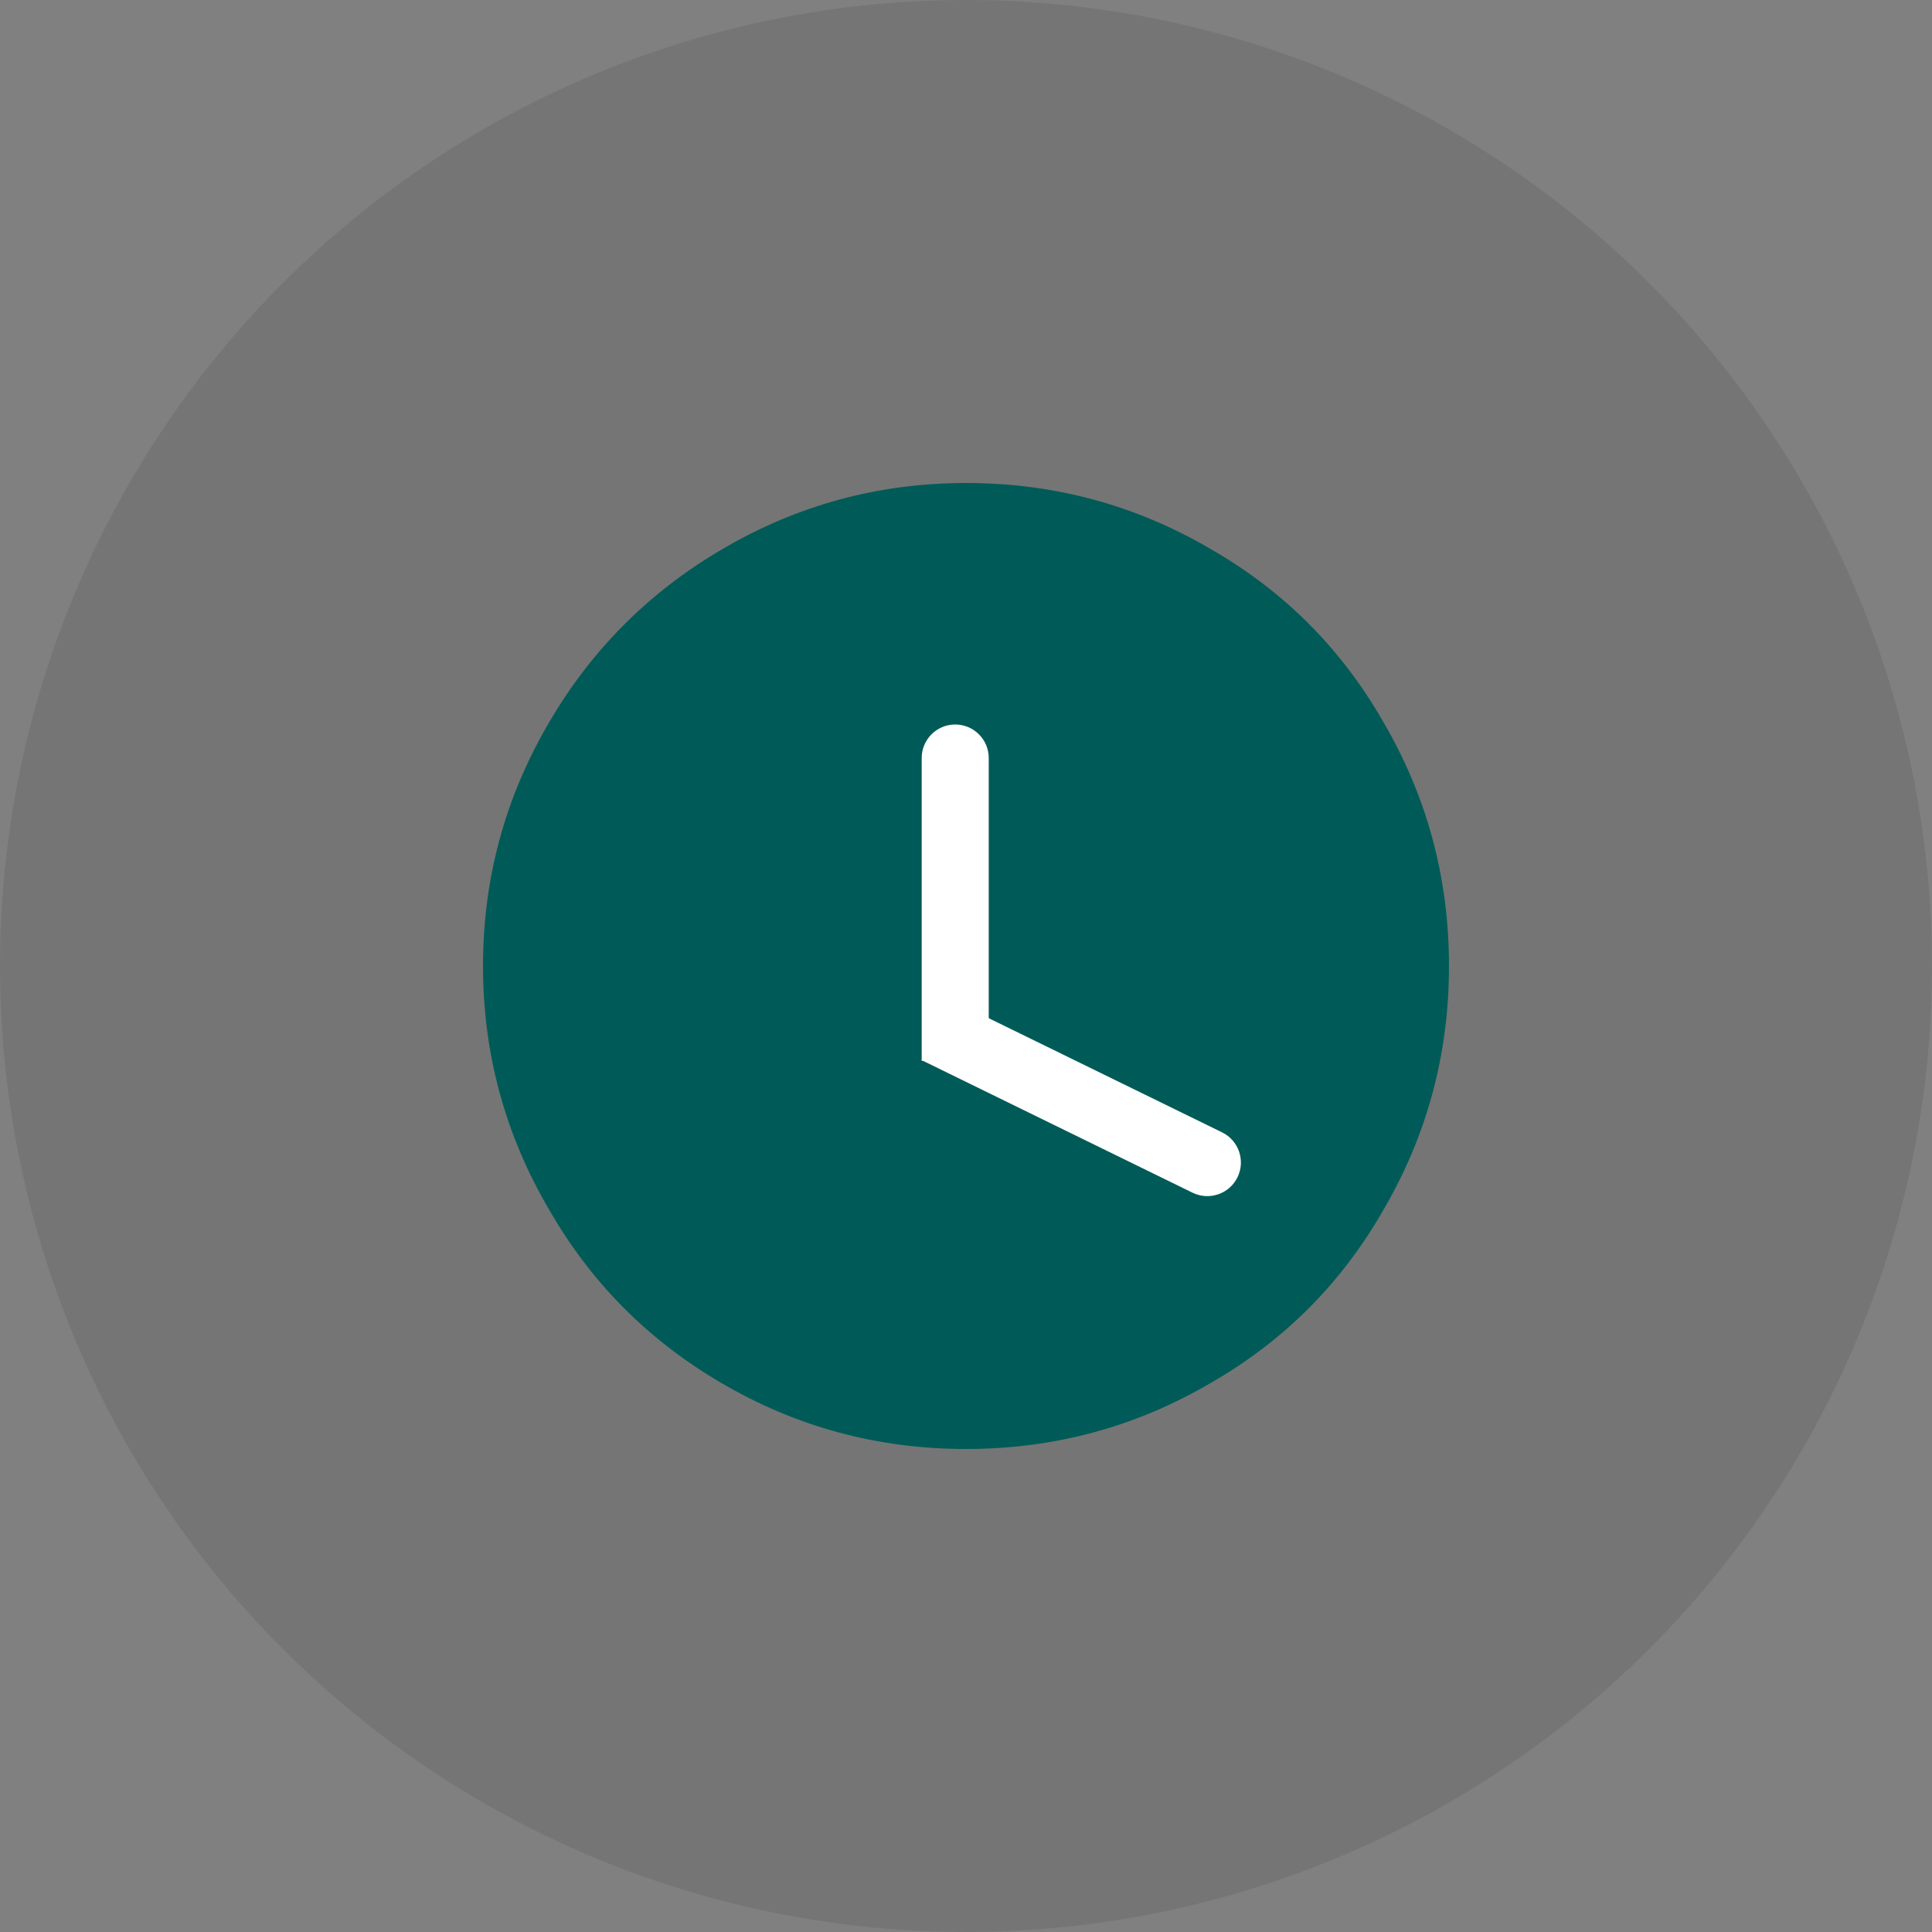
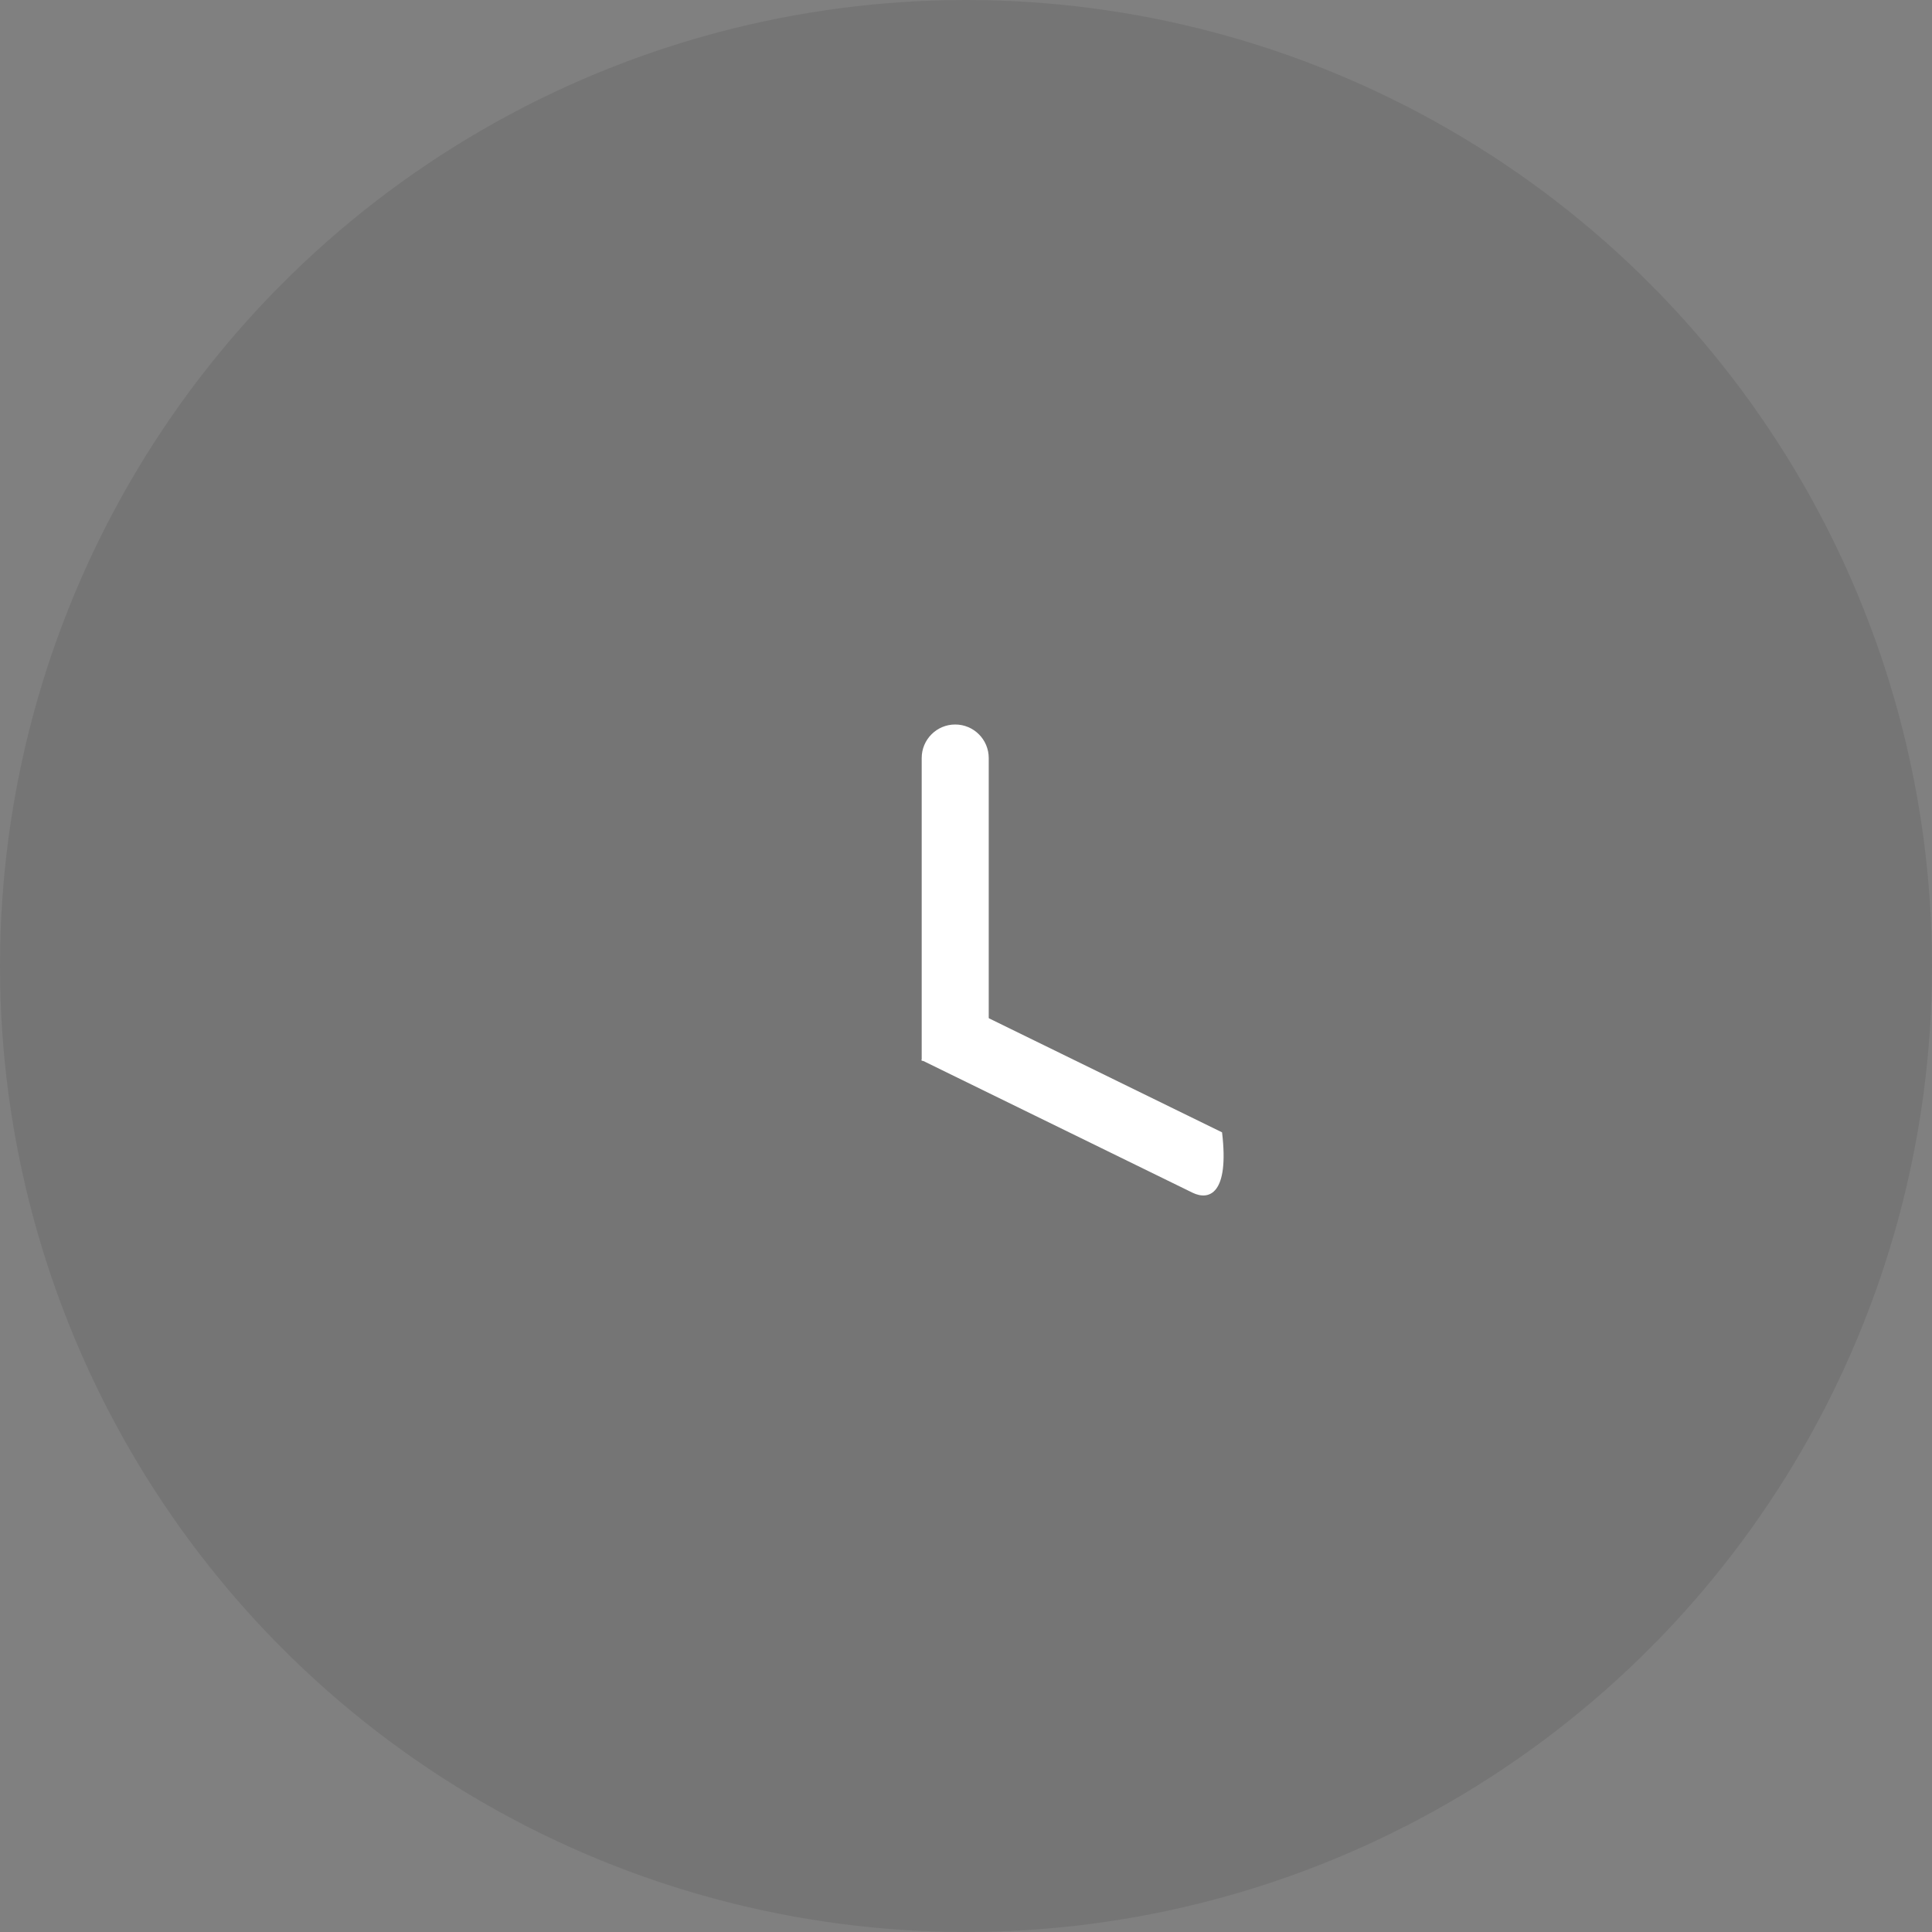
<svg xmlns="http://www.w3.org/2000/svg" width="30" height="30" viewBox="0 0 30 30" fill="none">
  <rect x="0" y="0" width="30" height="30" fill="#808080" stroke="none" />
  <circle opacity="0.1" cx="15" cy="15" r="15" fill="#191D1D" />
-   <path d="M15 22.5C16.37 22.5 17.638 22.157 18.804 21.472C19.934 20.823 20.823 19.934 21.472 18.804C22.157 17.638 22.5 16.37 22.5 15C22.5 13.63 22.157 12.362 21.472 11.196C20.823 10.066 19.934 9.177 18.804 8.528C17.638 7.843 16.37 7.5 15 7.5C13.642 7.5 12.38 7.843 11.214 8.528C10.084 9.189 9.189 10.084 8.528 11.214C7.843 12.38 7.5 13.642 7.5 15C7.5 16.358 7.843 17.62 8.528 18.786C9.177 19.916 10.066 20.811 11.196 21.472C12.362 22.157 13.63 22.5 15 22.5Z" fill="#005B58" />
  <path d="M14.312 11.771C14.312 11.483 14.545 11.25 14.832 11.25C15.12 11.25 15.353 11.483 15.353 11.771V16.471H14.312V11.771Z" fill="white" />
-   <path fill-rule="evenodd" clip-rule="evenodd" d="M18.976 17.583C19.234 17.709 19.342 18.021 19.216 18.28C19.09 18.539 18.777 18.647 18.517 18.52L14.309 16.461L14.765 15.523L18.976 17.583Z" fill="white" />
+   <path fill-rule="evenodd" clip-rule="evenodd" d="M18.976 17.583C19.09 18.539 18.777 18.647 18.517 18.52L14.309 16.461L14.765 15.523L18.976 17.583Z" fill="white" />
</svg>